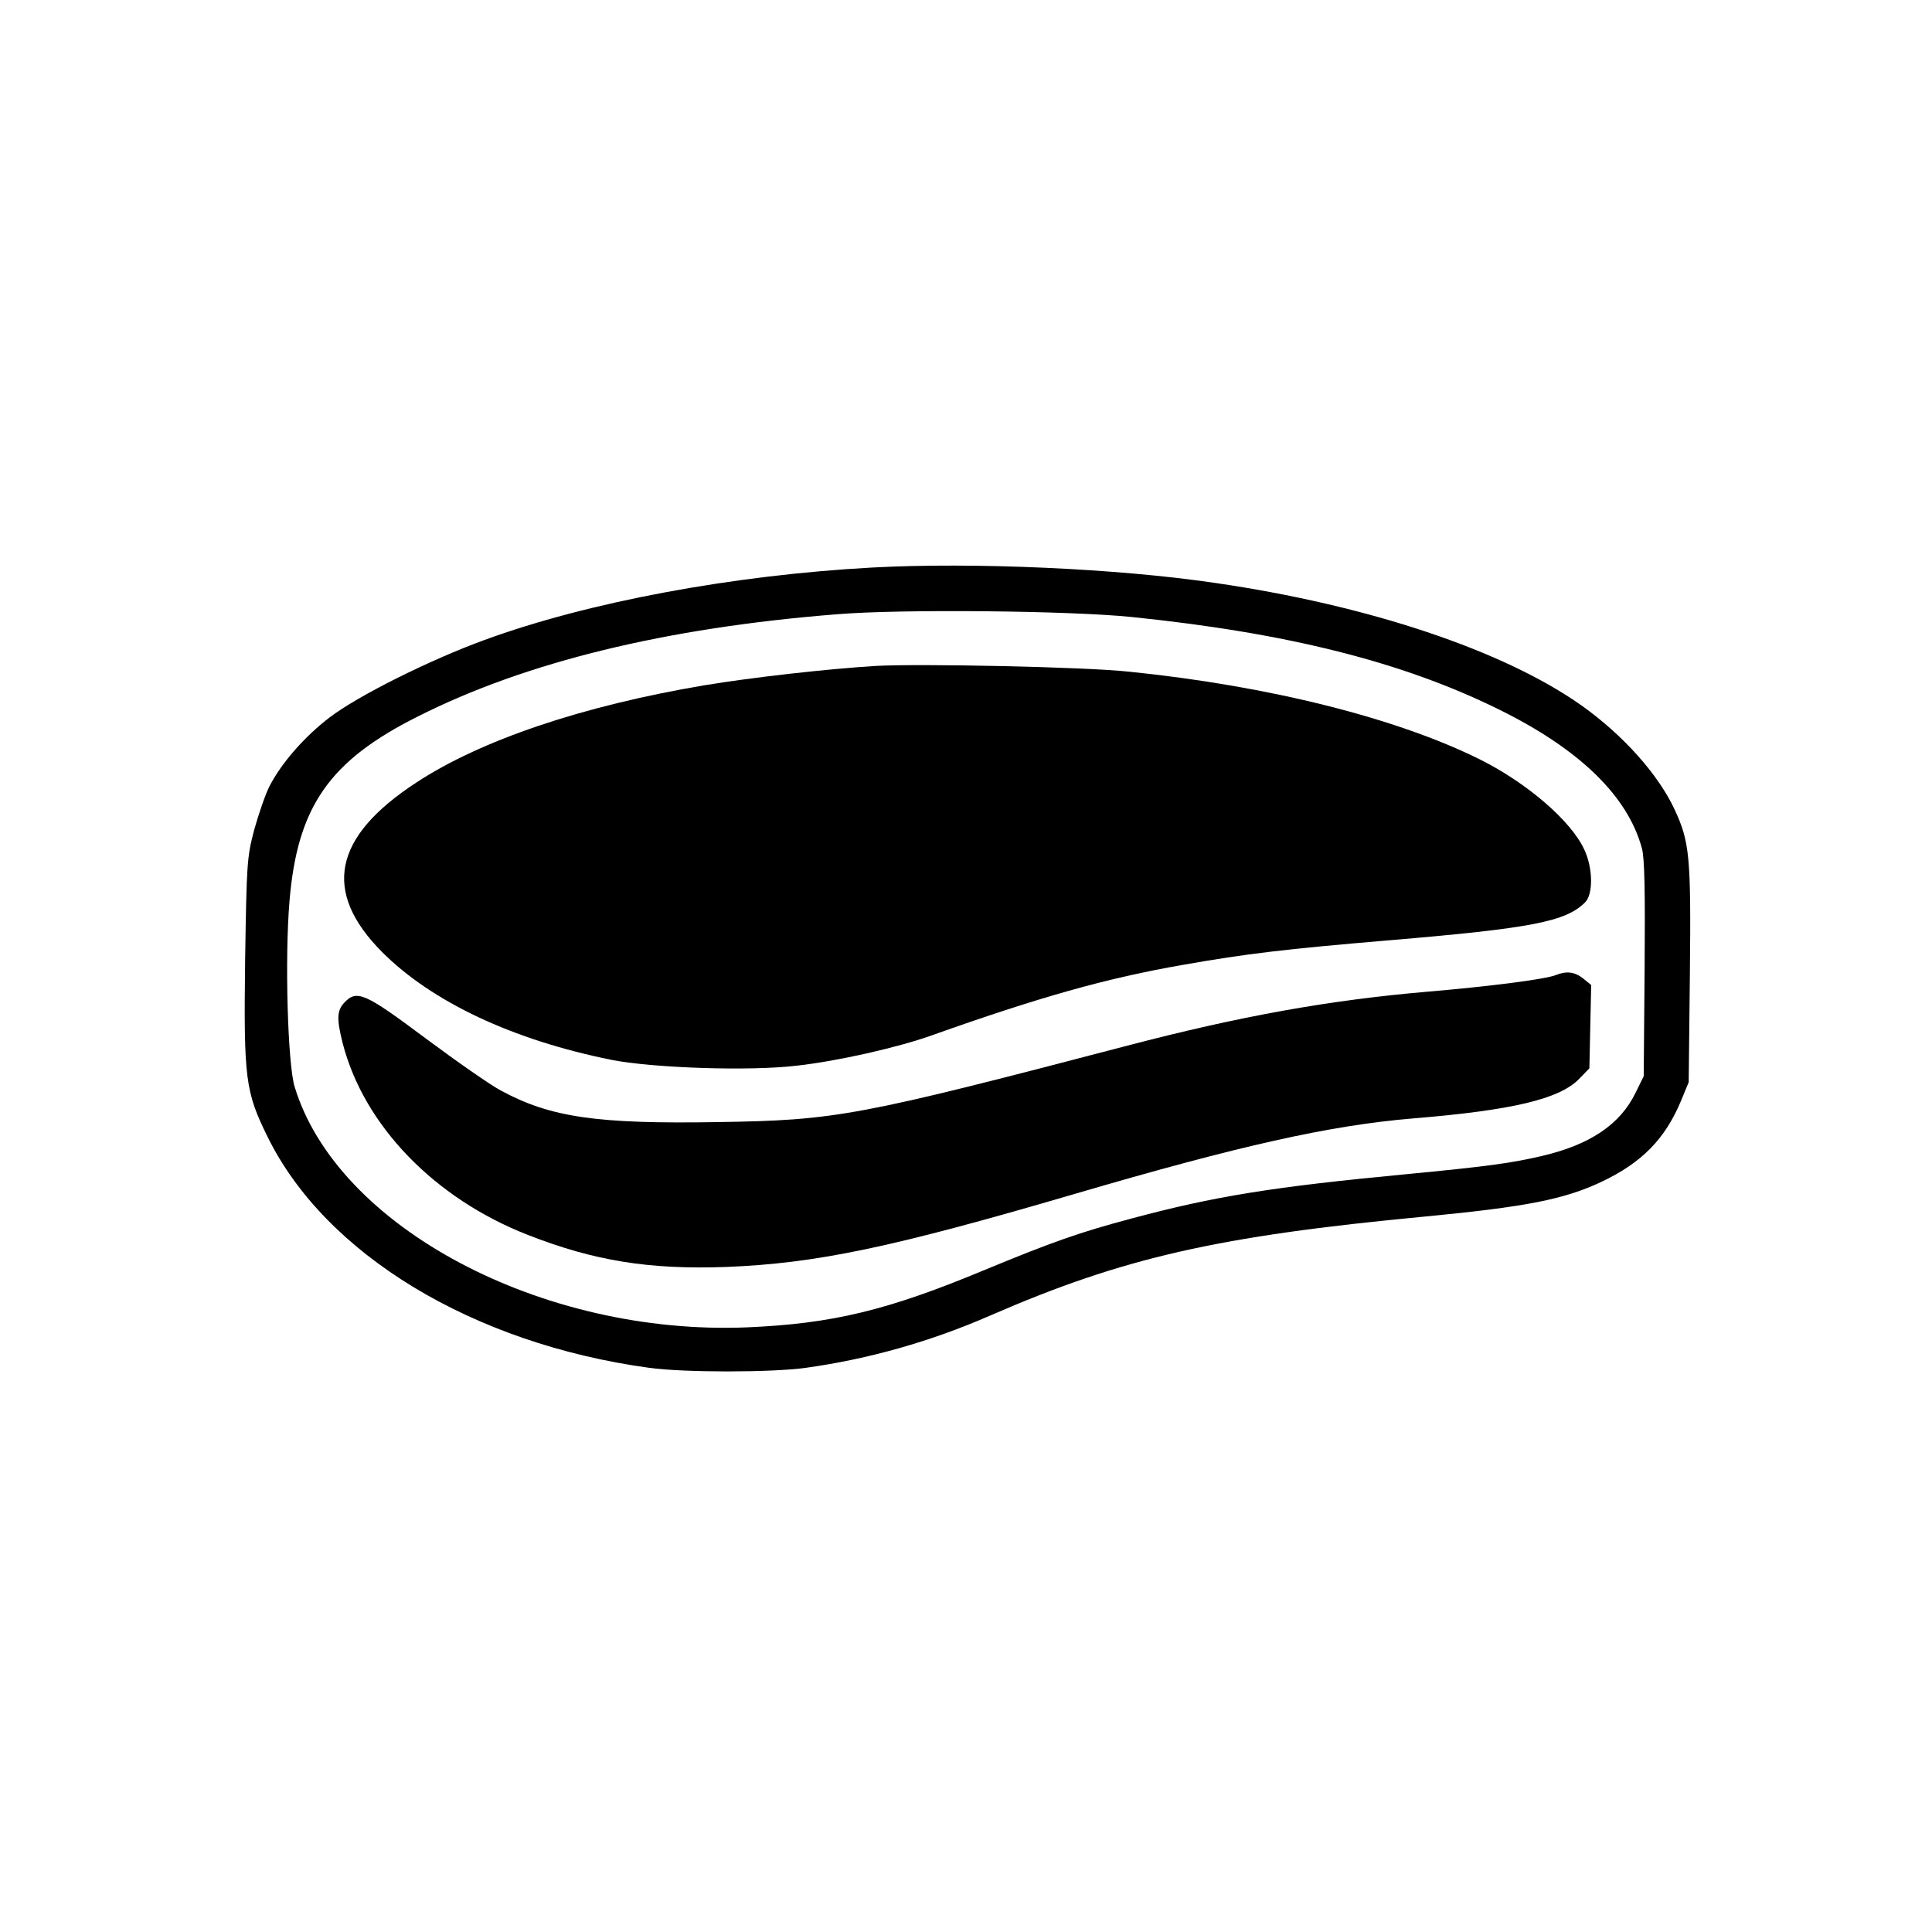
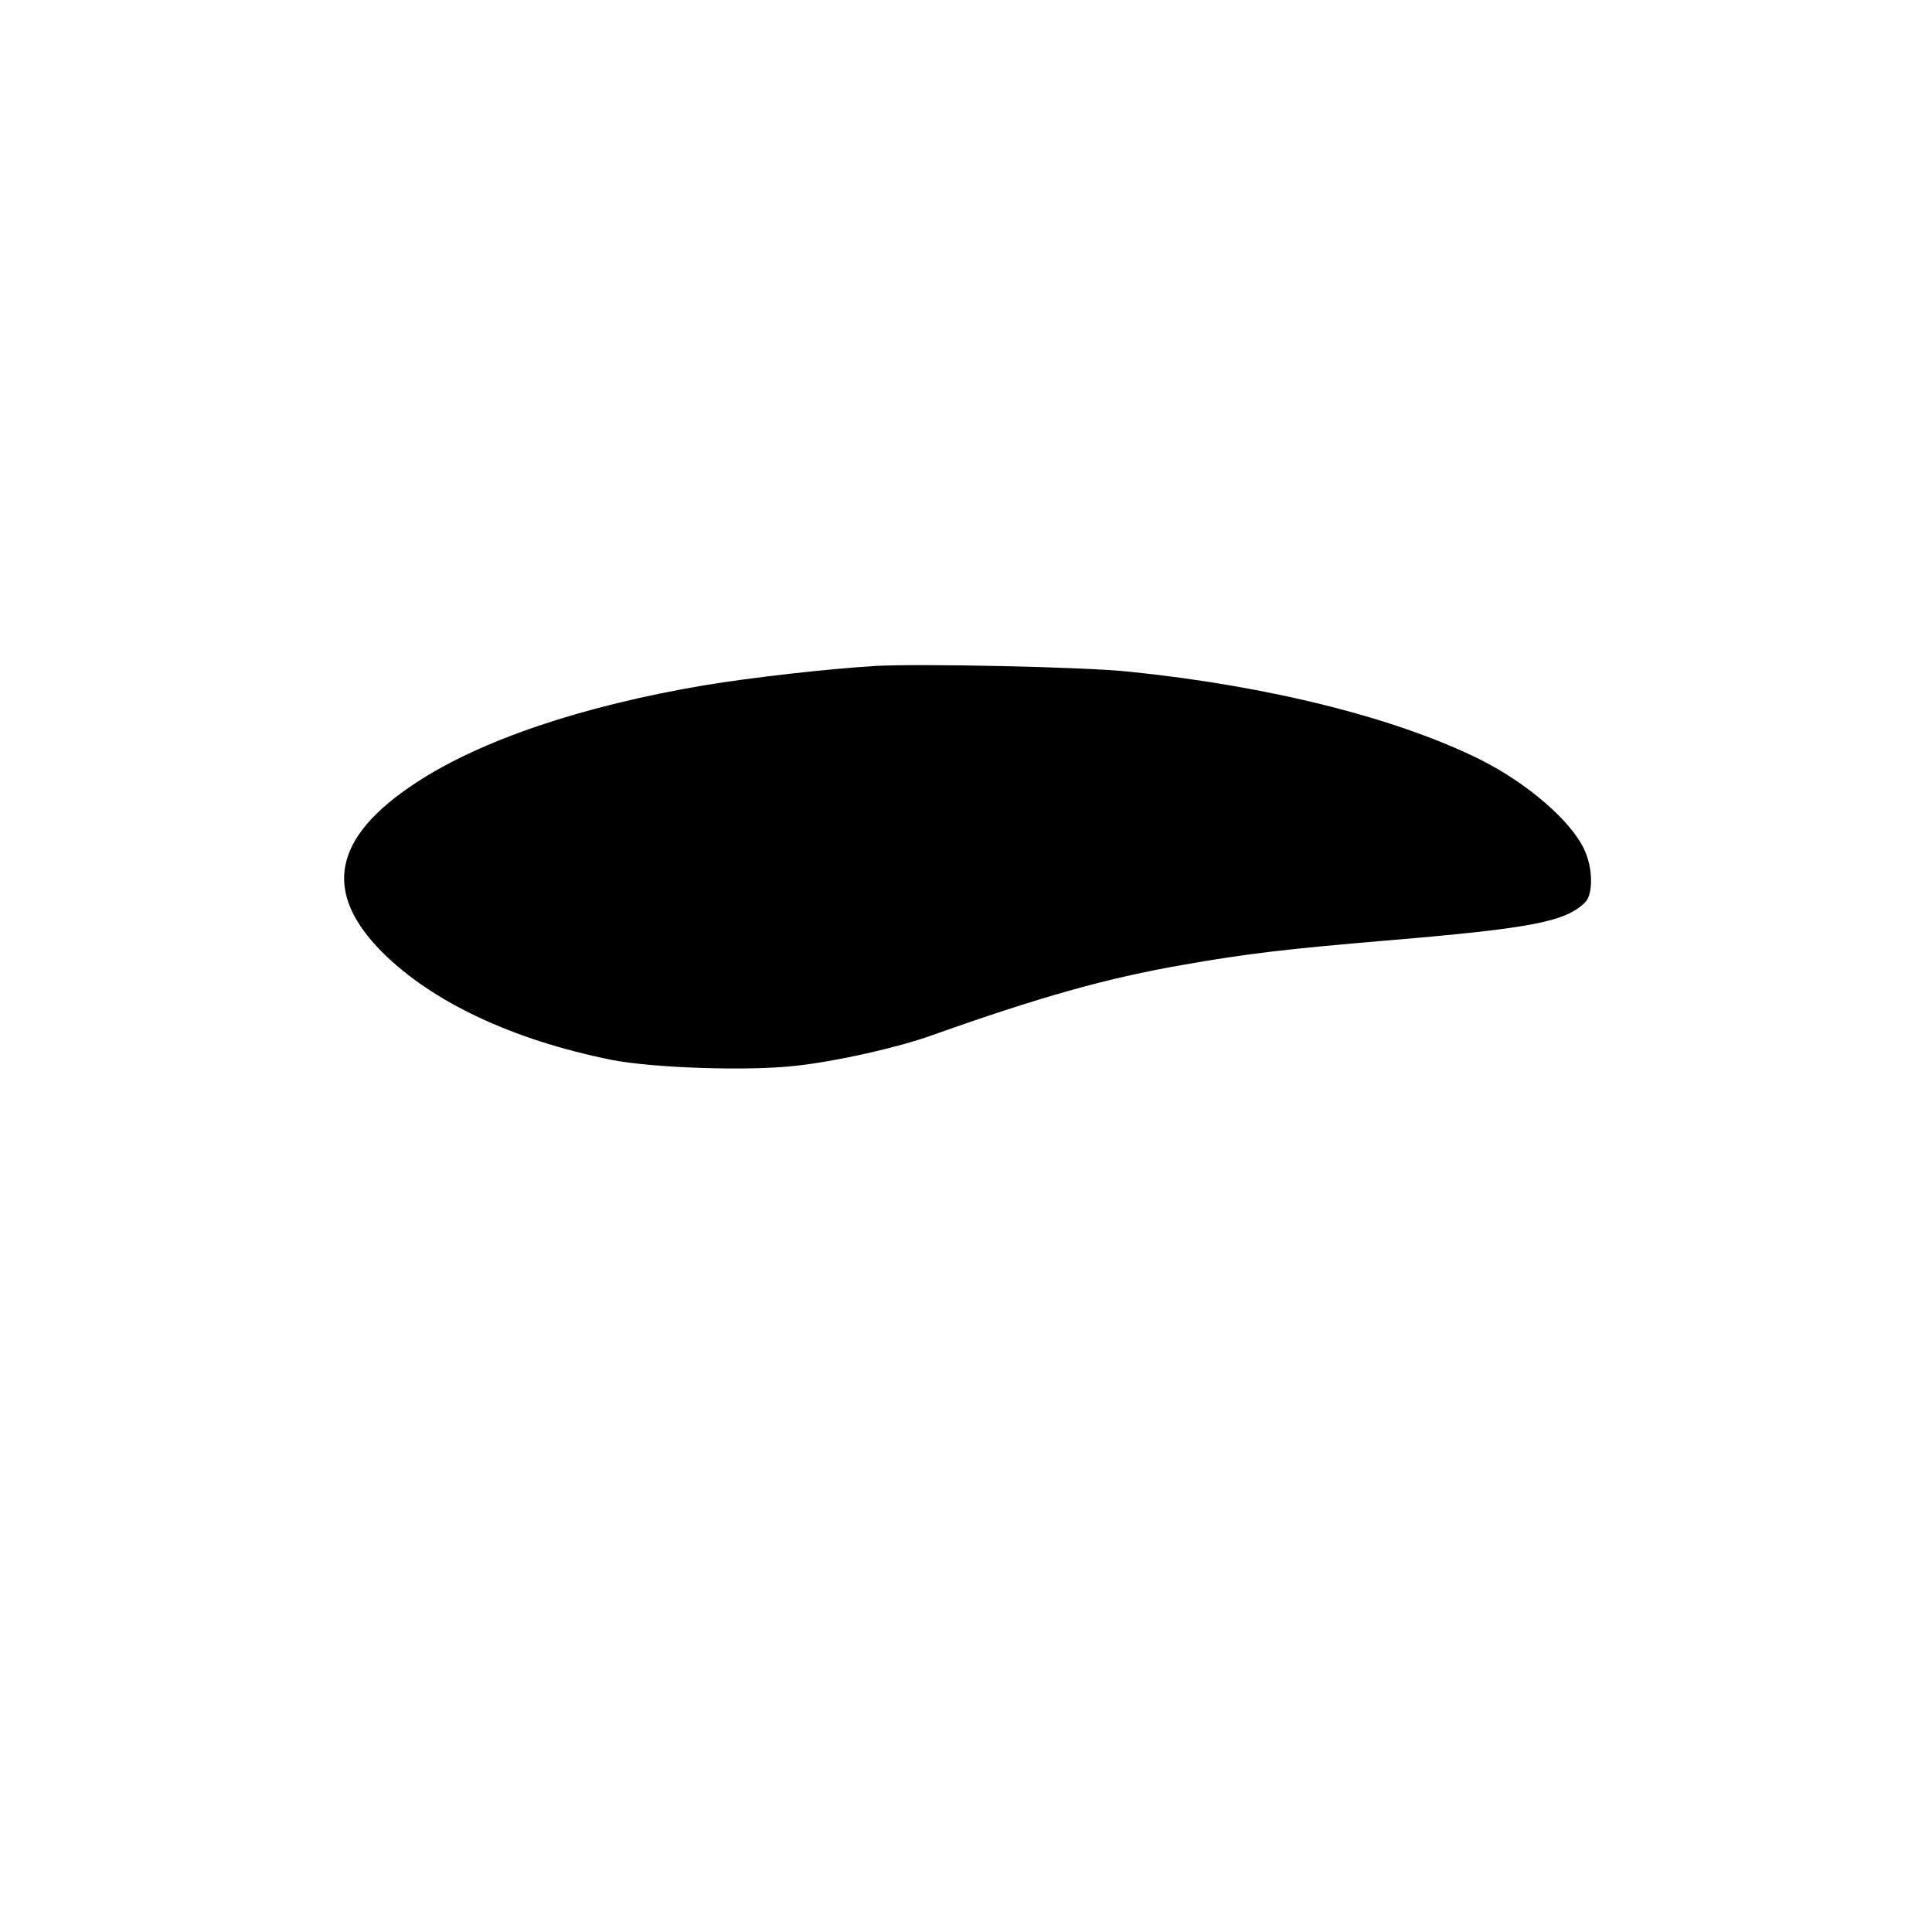
<svg xmlns="http://www.w3.org/2000/svg" version="1.0" width="640pt" height="640pt" viewBox="0 0 640 640" preserveAspectRatio="xMidYMid meet">
  <g transform="translate(0,640) scale(0.1,-0.1)" fill="#000000" stroke="none">
-     <path d="M2890 4520 c-461 -25 -941 -114 -1285 -240 -181 -66 -420 -185 -515 -258 -82 -63 -158 -150 -197 -226 -14 -27 -36 -92 -51 -145 -24 -92 -25 -110 -30 -434 -5 -391 1 -434 74 -582 191 -390 680 -686 1264 -766 116 -16 405 -16 520 0 208 29 413 87 610 173 441 192 753 263 1440 328 335 32 462 57 585 115 133 63 210 141 263 267 l26 63 4 361 c4 387 -1 435 -50 541 -54 117 -171 248 -309 346 -257 182 -705 332 -1214 406 -325 48 -801 69 -1135 51z m860 -164 c516 -53 897 -149 1215 -306 268 -132 427 -287 474 -460 9 -32 11 -145 9 -400 l-3 -355 -27 -55 c-51 -105 -151 -172 -309 -209 -102 -24 -182 -35 -454 -61 -442 -42 -632 -73 -905 -146 -173 -46 -264 -78 -491 -172 -319 -133 -503 -177 -784 -189 -680 -28 -1358 332 -1499 797 -23 75 -33 426 -17 615 26 313 132 465 426 612 357 180 820 293 1385 338 212 18 777 12 980 -9z" />
    <path d="M2900 4194 c-161 -10 -409 -38 -566 -64 -404 -68 -742 -182 -956 -323 -275 -180 -311 -361 -112 -561 165 -165 432 -291 760 -357 138 -27 458 -38 615 -19 134 15 333 60 445 100 357 127 580 190 834 234 210 37 337 52 680 81 475 40 587 62 651 126 27 27 26 114 -3 175 -44 95 -189 220 -345 298 -275 137 -700 244 -1163 291 -148 16 -693 27 -840 19z" />
-     <path d="M5154 3170 c-34 -14 -224 -38 -424 -55 -327 -28 -622 -81 -1000 -180 -890 -233 -960 -246 -1350 -252 -404 -7 -557 16 -720 104 -36 19 -149 98 -251 174 -201 150 -227 162 -269 117 -24 -26 -25 -54 -5 -133 70 -273 304 -515 614 -636 220 -86 401 -115 656 -106 300 12 548 64 1155 242 546 160 845 227 1120 250 329 27 486 64 551 131 l34 35 3 138 3 138 -27 22 c-28 22 -55 25 -90 11z" />
  </g>
</svg>